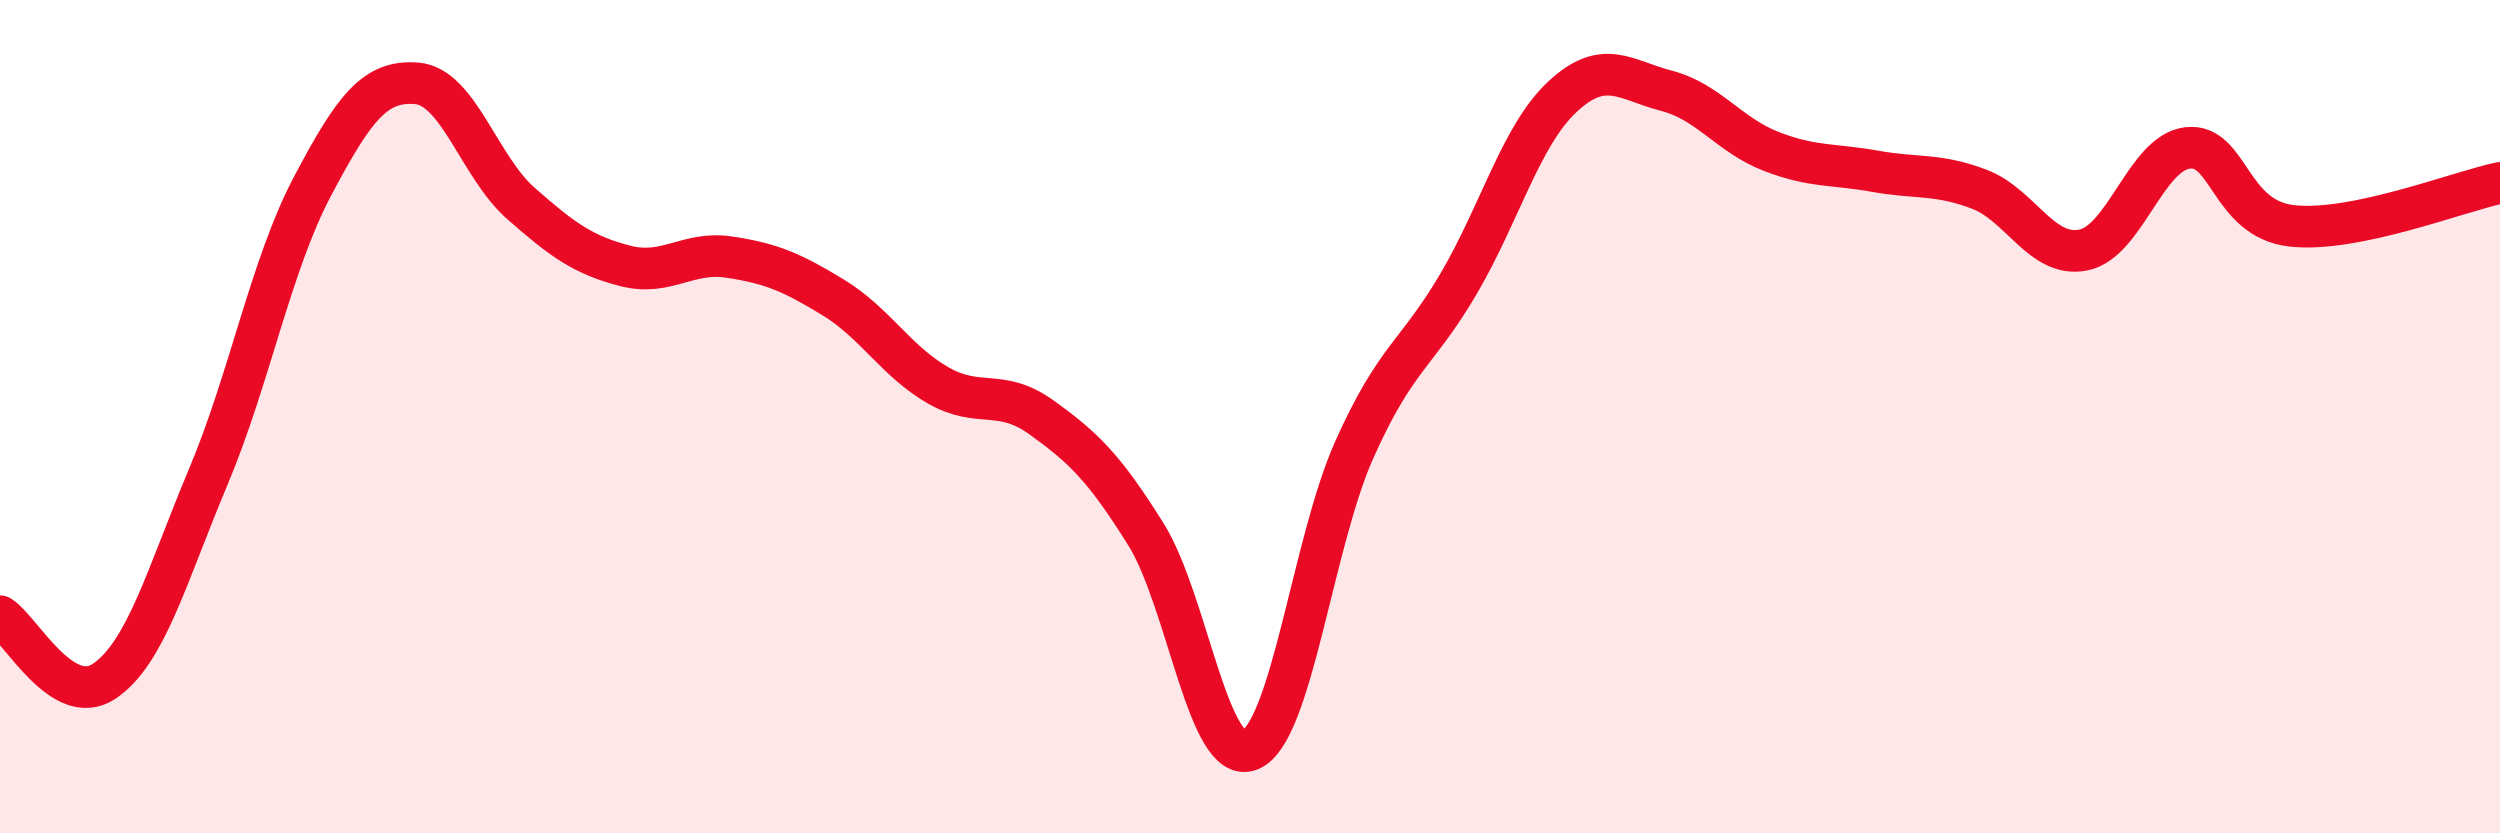
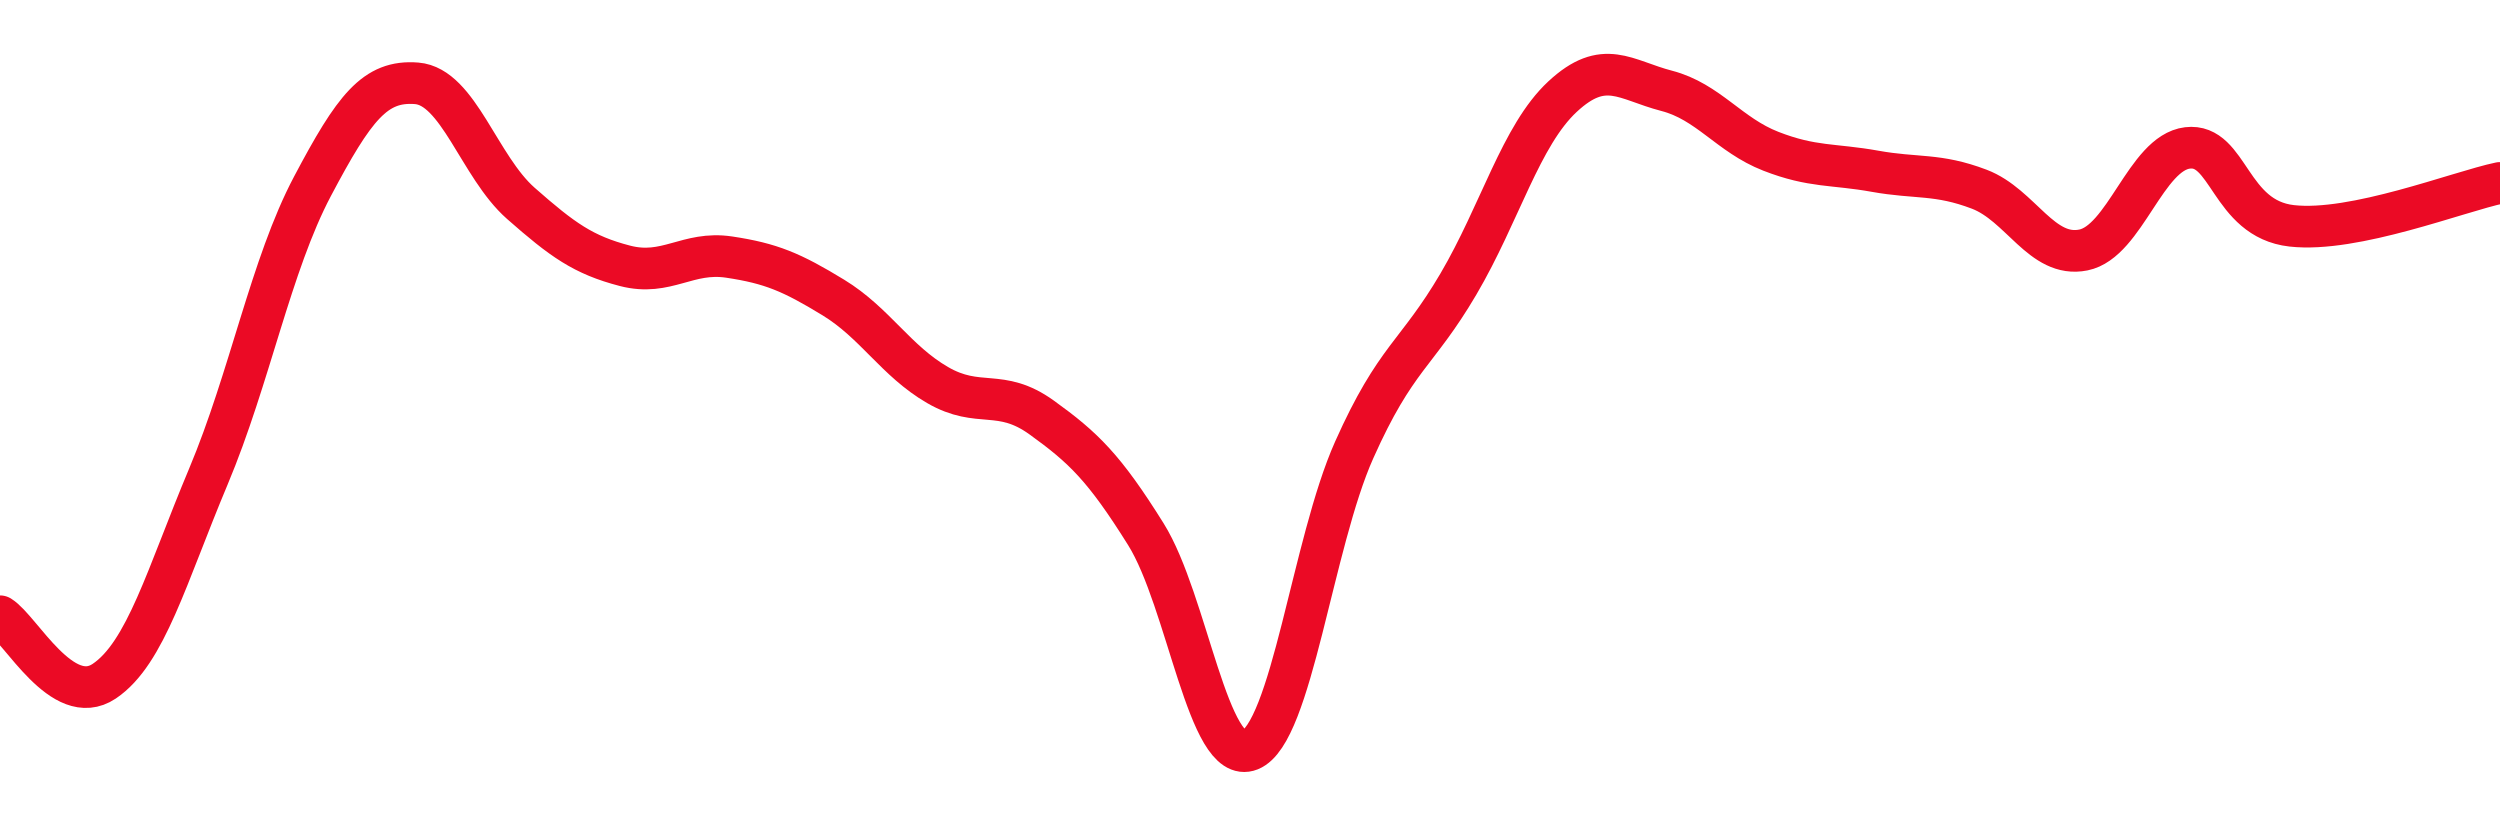
<svg xmlns="http://www.w3.org/2000/svg" width="60" height="20" viewBox="0 0 60 20">
-   <path d="M 0,14.79 C 0.5,15.1 1.5,17.02 2.5,16.35 C 3.5,15.68 4,13.82 5,11.44 C 6,9.06 6.5,6.36 7.5,4.47 C 8.5,2.58 9,1.92 10,2 C 11,2.08 11.5,4 12.5,4.88 C 13.5,5.76 14,6.12 15,6.38 C 16,6.64 16.5,6.02 17.5,6.17 C 18.5,6.32 19,6.53 20,7.14 C 21,7.75 21.5,8.66 22.5,9.24 C 23.5,9.82 24,9.3 25,10.02 C 26,10.74 26.5,11.22 27.5,12.82 C 28.5,14.42 29,18.4 30,18 C 31,17.6 31.5,13.04 32.5,10.8 C 33.5,8.56 34,8.52 35,6.82 C 36,5.12 36.5,3.25 37.5,2.32 C 38.5,1.39 39,1.92 40,2.18 C 41,2.44 41.5,3.24 42.5,3.63 C 43.5,4.02 44,3.93 45,4.11 C 46,4.29 46.5,4.16 47.5,4.54 C 48.5,4.92 49,6.2 50,6 C 51,5.8 51.5,3.67 52.5,3.55 C 53.5,3.43 53.5,5.25 55,5.42 C 56.5,5.59 59,4.6 60,4.39L60 20L0 20Z" fill="#EB0A25" opacity="0.1" stroke-linecap="round" stroke-linejoin="round" />
  <path d="M 0,14.79 C 0.5,15.1 1.5,17.02 2.5,16.35 C 3.5,15.68 4,13.82 5,11.44 C 6,9.06 6.5,6.36 7.5,4.47 C 8.5,2.58 9,1.92 10,2 C 11,2.08 11.5,4 12.5,4.88 C 13.5,5.76 14,6.12 15,6.38 C 16,6.64 16.5,6.02 17.5,6.17 C 18.5,6.32 19,6.53 20,7.14 C 21,7.75 21.5,8.66 22.5,9.24 C 23.5,9.82 24,9.3 25,10.02 C 26,10.74 26.5,11.22 27.5,12.82 C 28.5,14.42 29,18.4 30,18 C 31,17.6 31.5,13.04 32.5,10.8 C 33.5,8.56 34,8.52 35,6.82 C 36,5.12 36.5,3.25 37.5,2.32 C 38.5,1.39 39,1.92 40,2.18 C 41,2.44 41.5,3.24 42.5,3.63 C 43.5,4.02 44,3.93 45,4.11 C 46,4.29 46.5,4.16 47.5,4.54 C 48.5,4.92 49,6.2 50,6 C 51,5.8 51.5,3.67 52.5,3.55 C 53.5,3.43 53.5,5.25 55,5.42 C 56.5,5.59 59,4.6 60,4.39" stroke="#EB0A25" stroke-width="1" fill="none" stroke-linecap="round" stroke-linejoin="round" />
</svg>